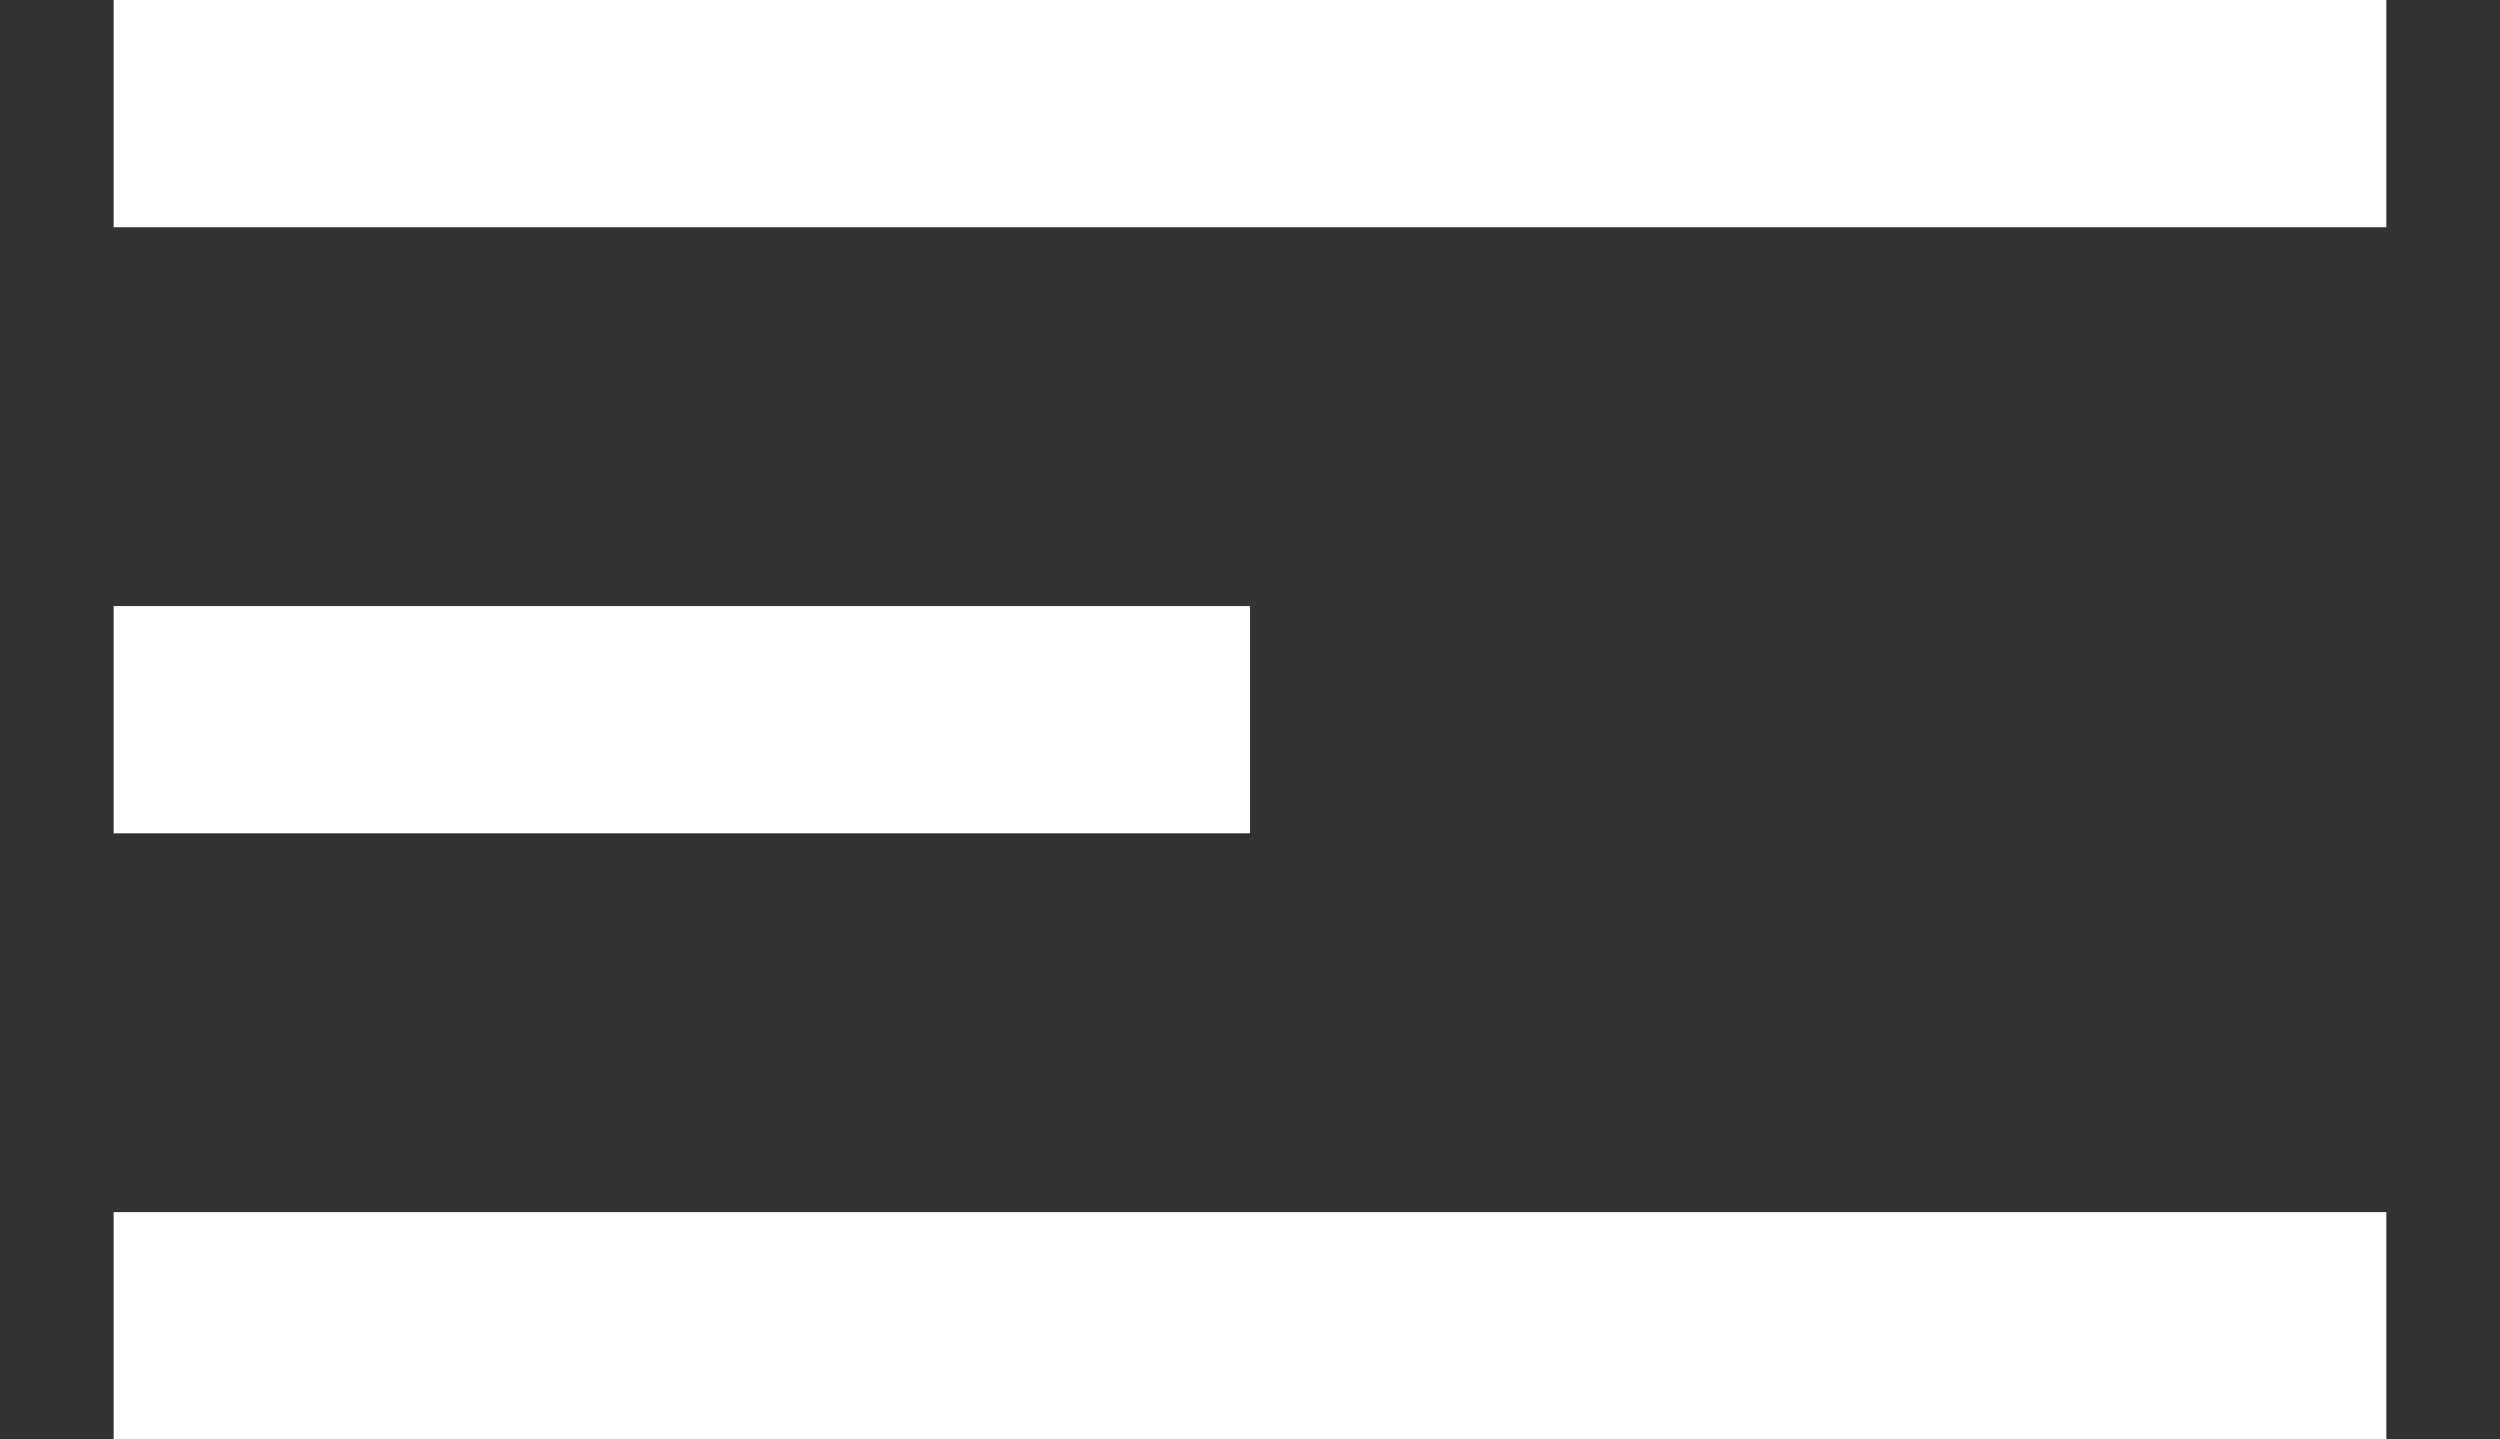
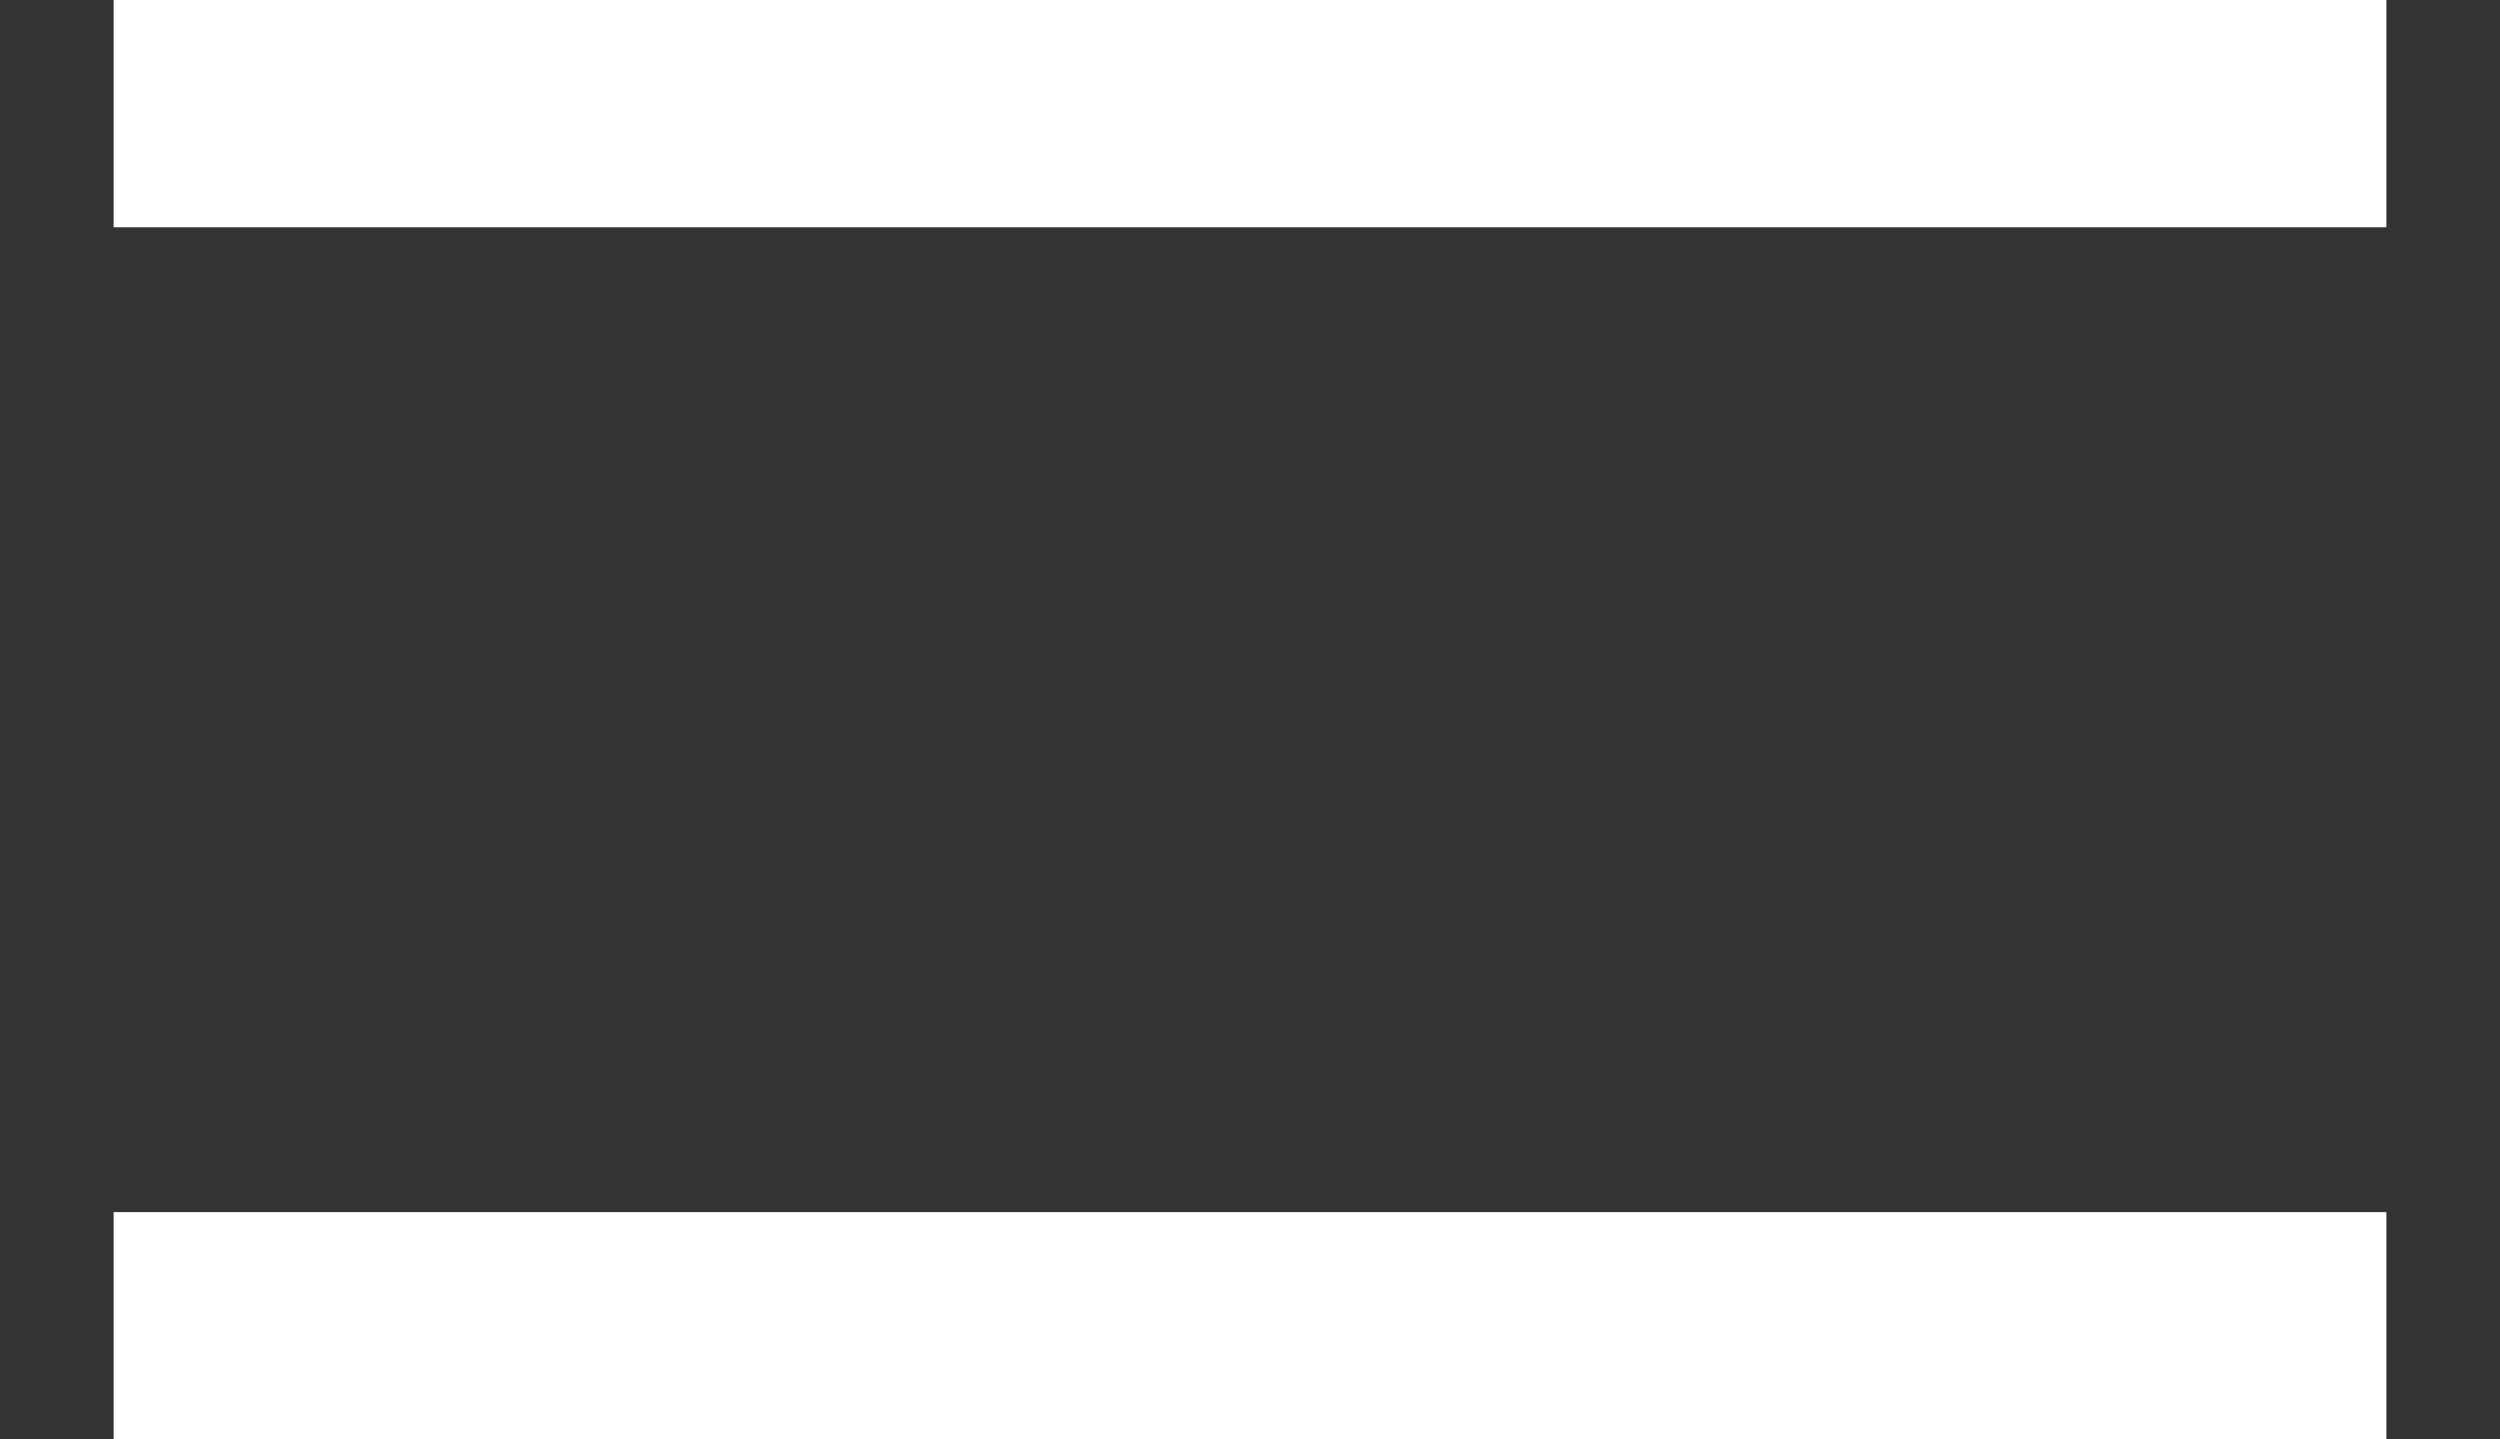
<svg xmlns="http://www.w3.org/2000/svg" width="33" height="19" viewBox="0 0 33 19" fill="none">
  <rect x="0" y="0" width="33" height="19" fill="#333333" stroke="none" />
  <desc>
			Created with Pixso.
	</desc>
  <defs />
  <line id="Line 3" x1="1.5" y1="1.5" x2="31.5" y2="1.5" stroke="#FFFFFF" stroke-opacity="1" stroke-width="3" />
-   <line id="Line 4" x1="1.5" y1="9.5" x2="16.5" y2="9.5" stroke="#FFFFFF" stroke-opacity="1" stroke-width="3" />
  <line id="Line 5" x1="1.5" y1="17.5" x2="31.5" y2="17.5" stroke="#FFFFFF" stroke-opacity="1" stroke-width="3" />
</svg>